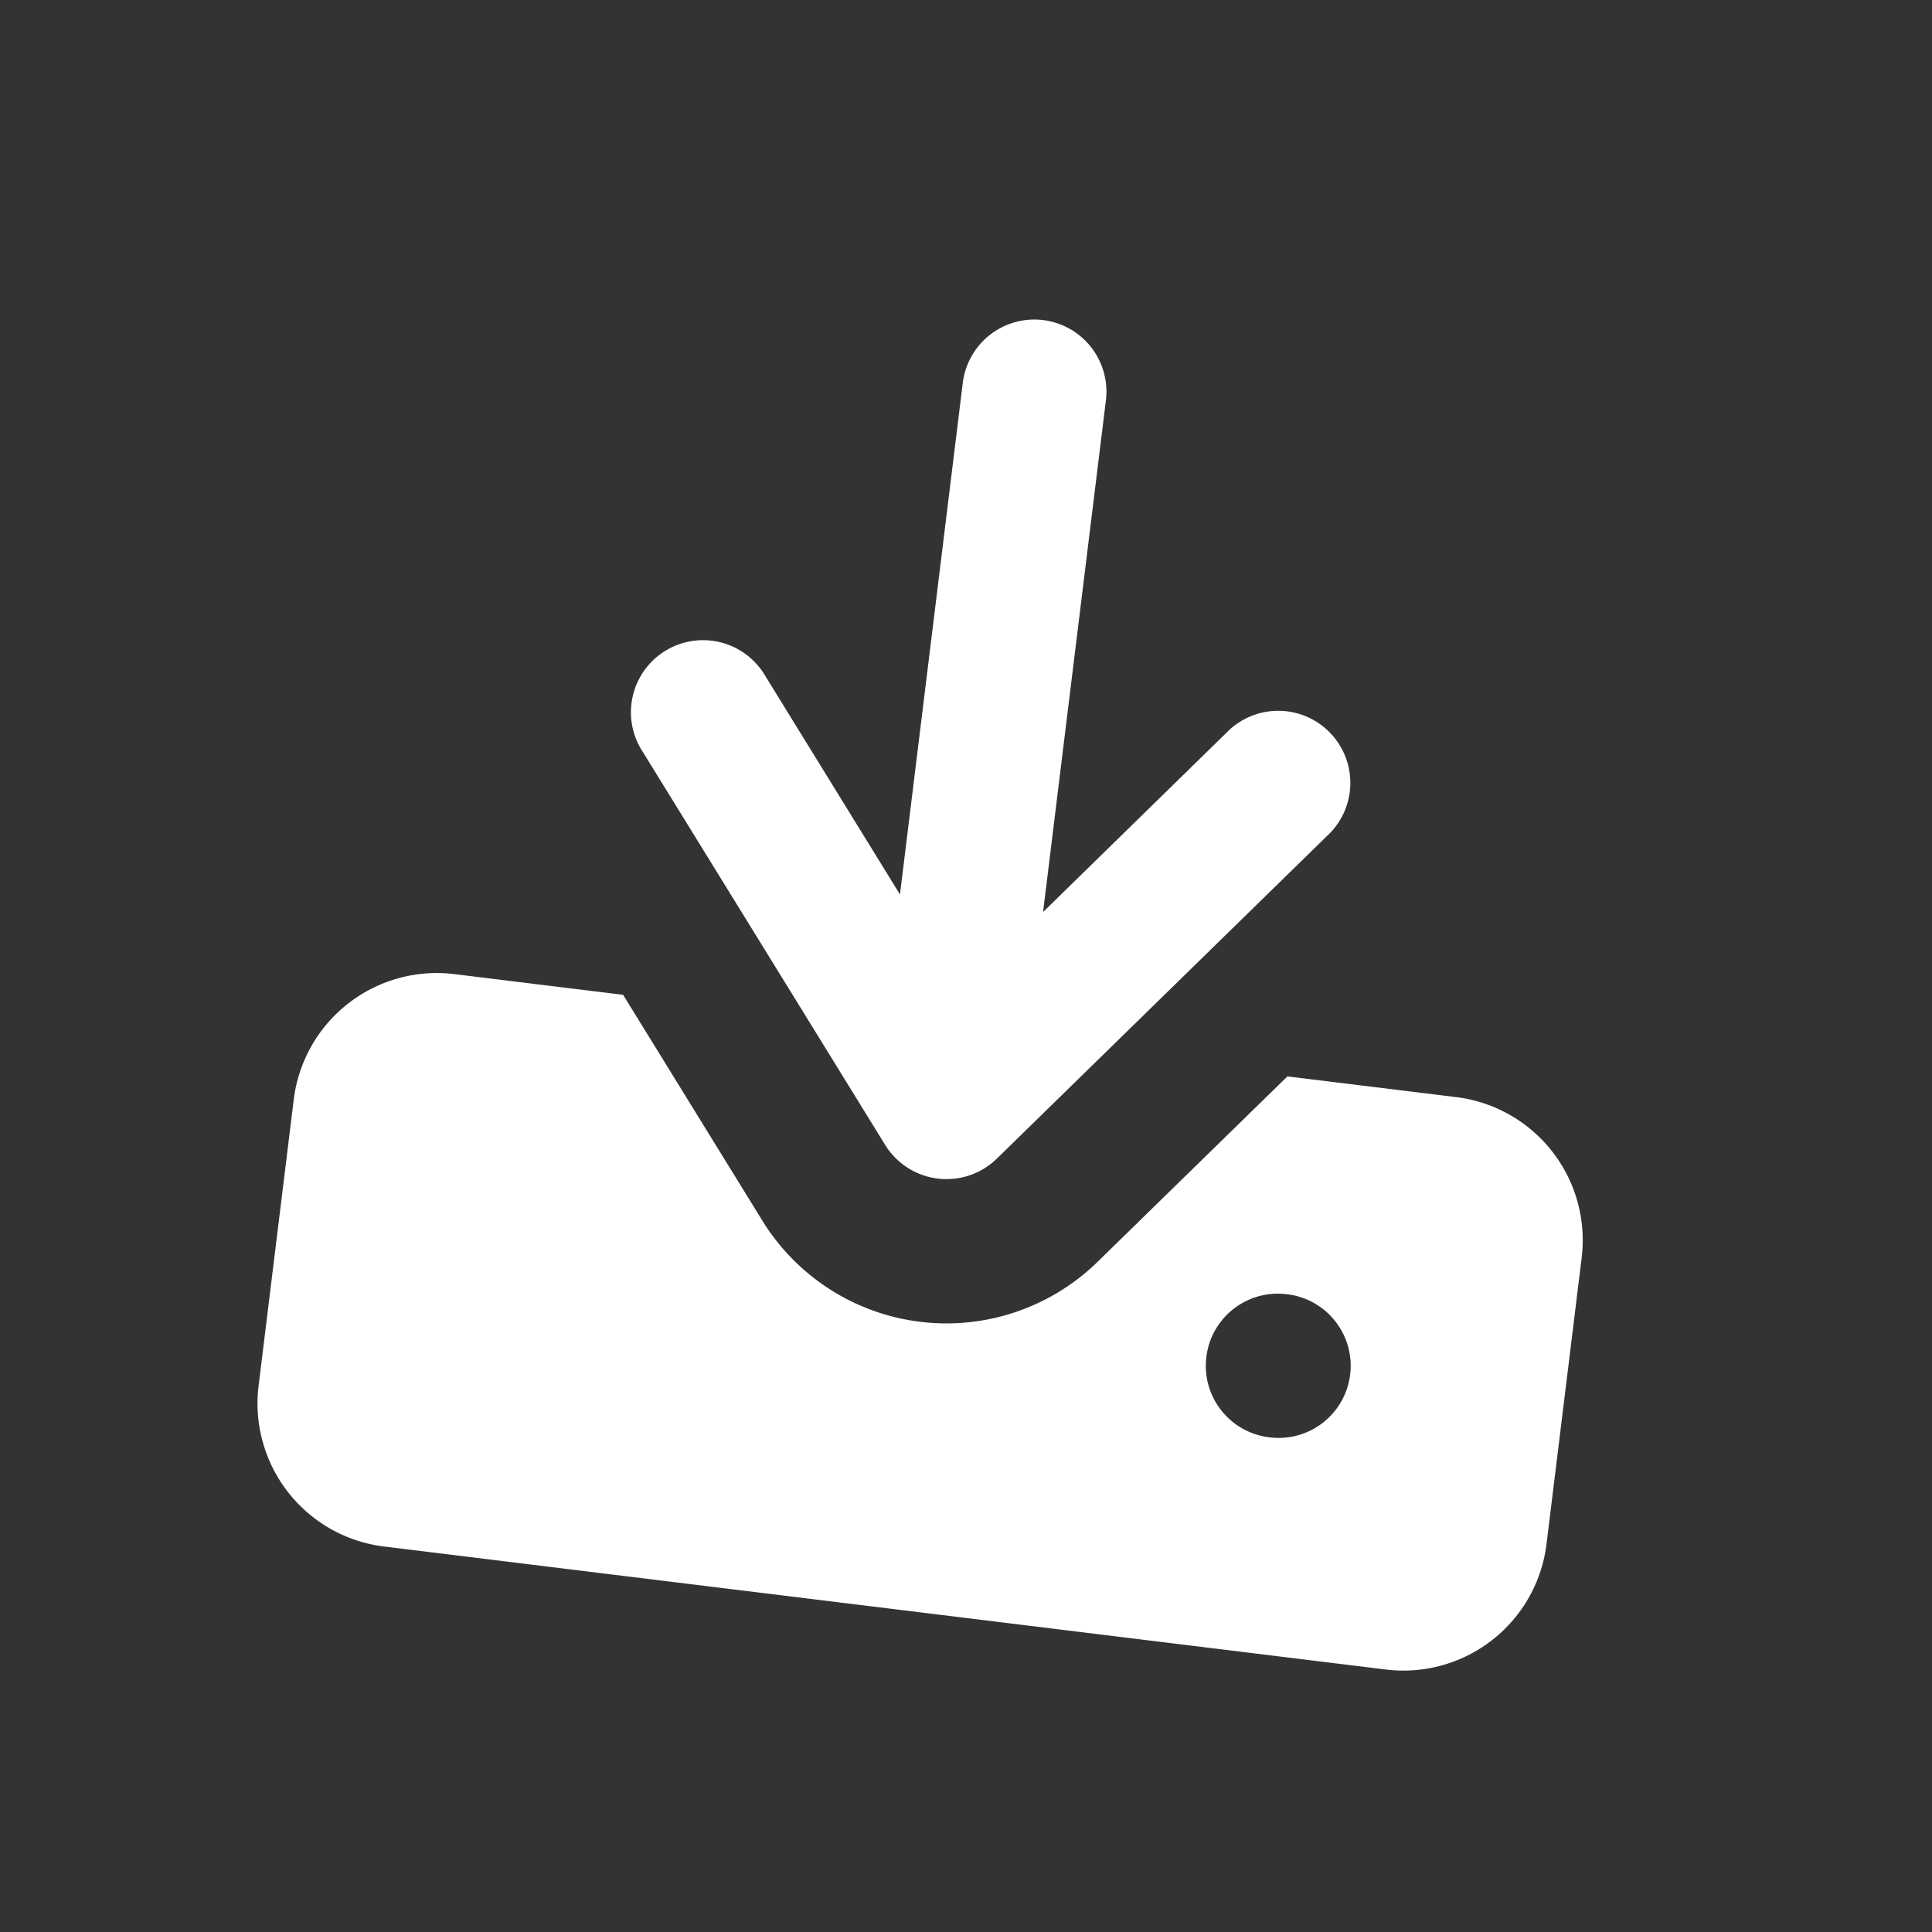
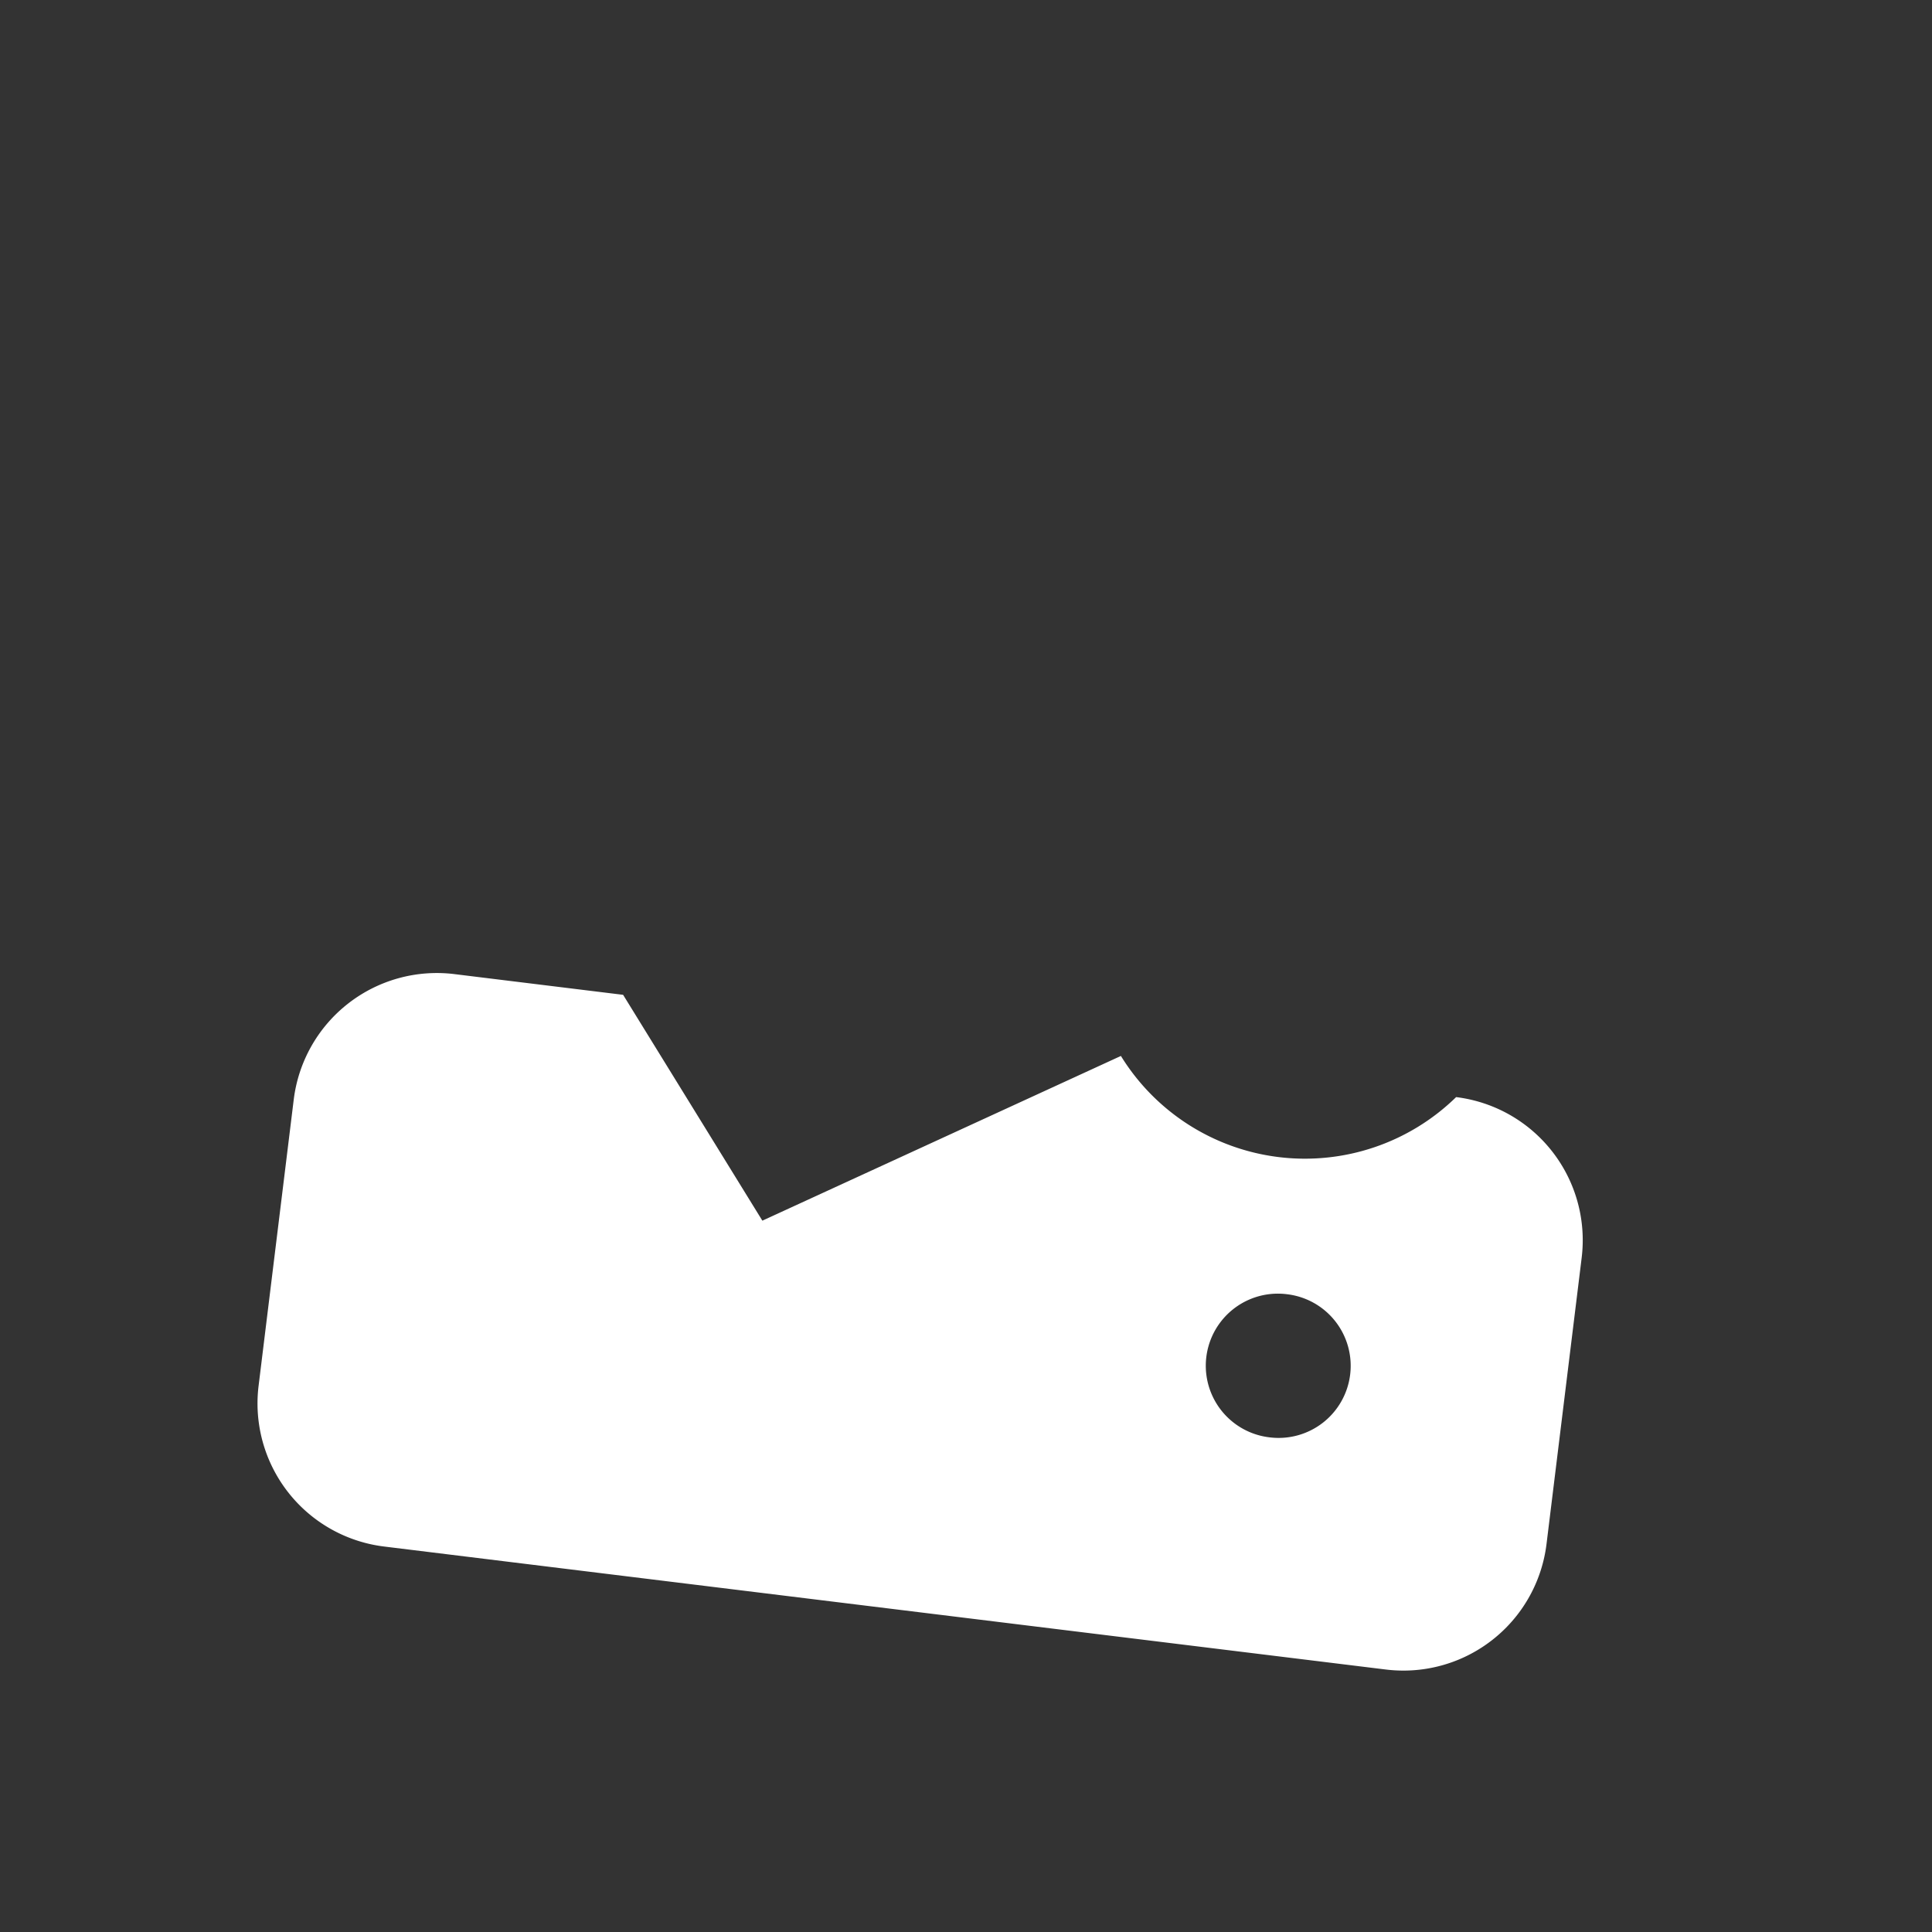
<svg xmlns="http://www.w3.org/2000/svg" width="268" height="268" fill="none" viewBox="0 0 268 268">
  <rect x="0" y="0" width="268" height="268" fill="#333333" stroke="none" />
-   <path fill="#fff" fill-rule="evenodd" d="m144.691 126.512 8.714-70.967a10 10 0 0 0-19.851-2.437l-8.714 70.967-18.651-30.26a10.01 10.01 0 0 0-6.216-4.707 10 10 0 0 0-10.791 15.214l33.608 54.502a10.013 10.013 0 0 0 3.112 3.161 10.021 10.021 0 0 0 4.174 1.504 10.011 10.011 0 0 0 8.198-2.764l45.795-44.753a10.003 10.003 0 0 0 3.24-7.093 10 10 0 0 0-17.2-7.215l-25.418 24.848Z" clip-rule="evenodd" />
-   <path fill="#fff" fill-rule="evenodd" d="m105.753 169.326-19.316-31.328-23.404-2.874a20.001 20.001 0 0 0-22.288 17.414L35.87 192.24a19.997 19.997 0 0 0 17.413 22.288L192.24 231.59a19.998 19.998 0 0 0 22.288-17.414l4.875-39.702a20 20 0 0 0-17.414-22.288l-23.404-2.873-26.331 25.722a30.003 30.003 0 0 1-24.622 8.319 29.991 29.991 0 0 1-21.879-14.028Zm72.729 10.199a10 10 0 0 0-2.437 19.851l.099.012a9.997 9.997 0 0 0 11.144-8.706 9.997 9.997 0 0 0-8.706-11.145l-.1-.012Z" clip-rule="evenodd" />
+   <path fill="#fff" fill-rule="evenodd" d="m105.753 169.326-19.316-31.328-23.404-2.874a20.001 20.001 0 0 0-22.288 17.414L35.87 192.24a19.997 19.997 0 0 0 17.413 22.288L192.24 231.59a19.998 19.998 0 0 0 22.288-17.414l4.875-39.702a20 20 0 0 0-17.414-22.288a30.003 30.003 0 0 1-24.622 8.319 29.991 29.991 0 0 1-21.879-14.028Zm72.729 10.199a10 10 0 0 0-2.437 19.851l.099.012a9.997 9.997 0 0 0 11.144-8.706 9.997 9.997 0 0 0-8.706-11.145l-.1-.012Z" clip-rule="evenodd" />
</svg>